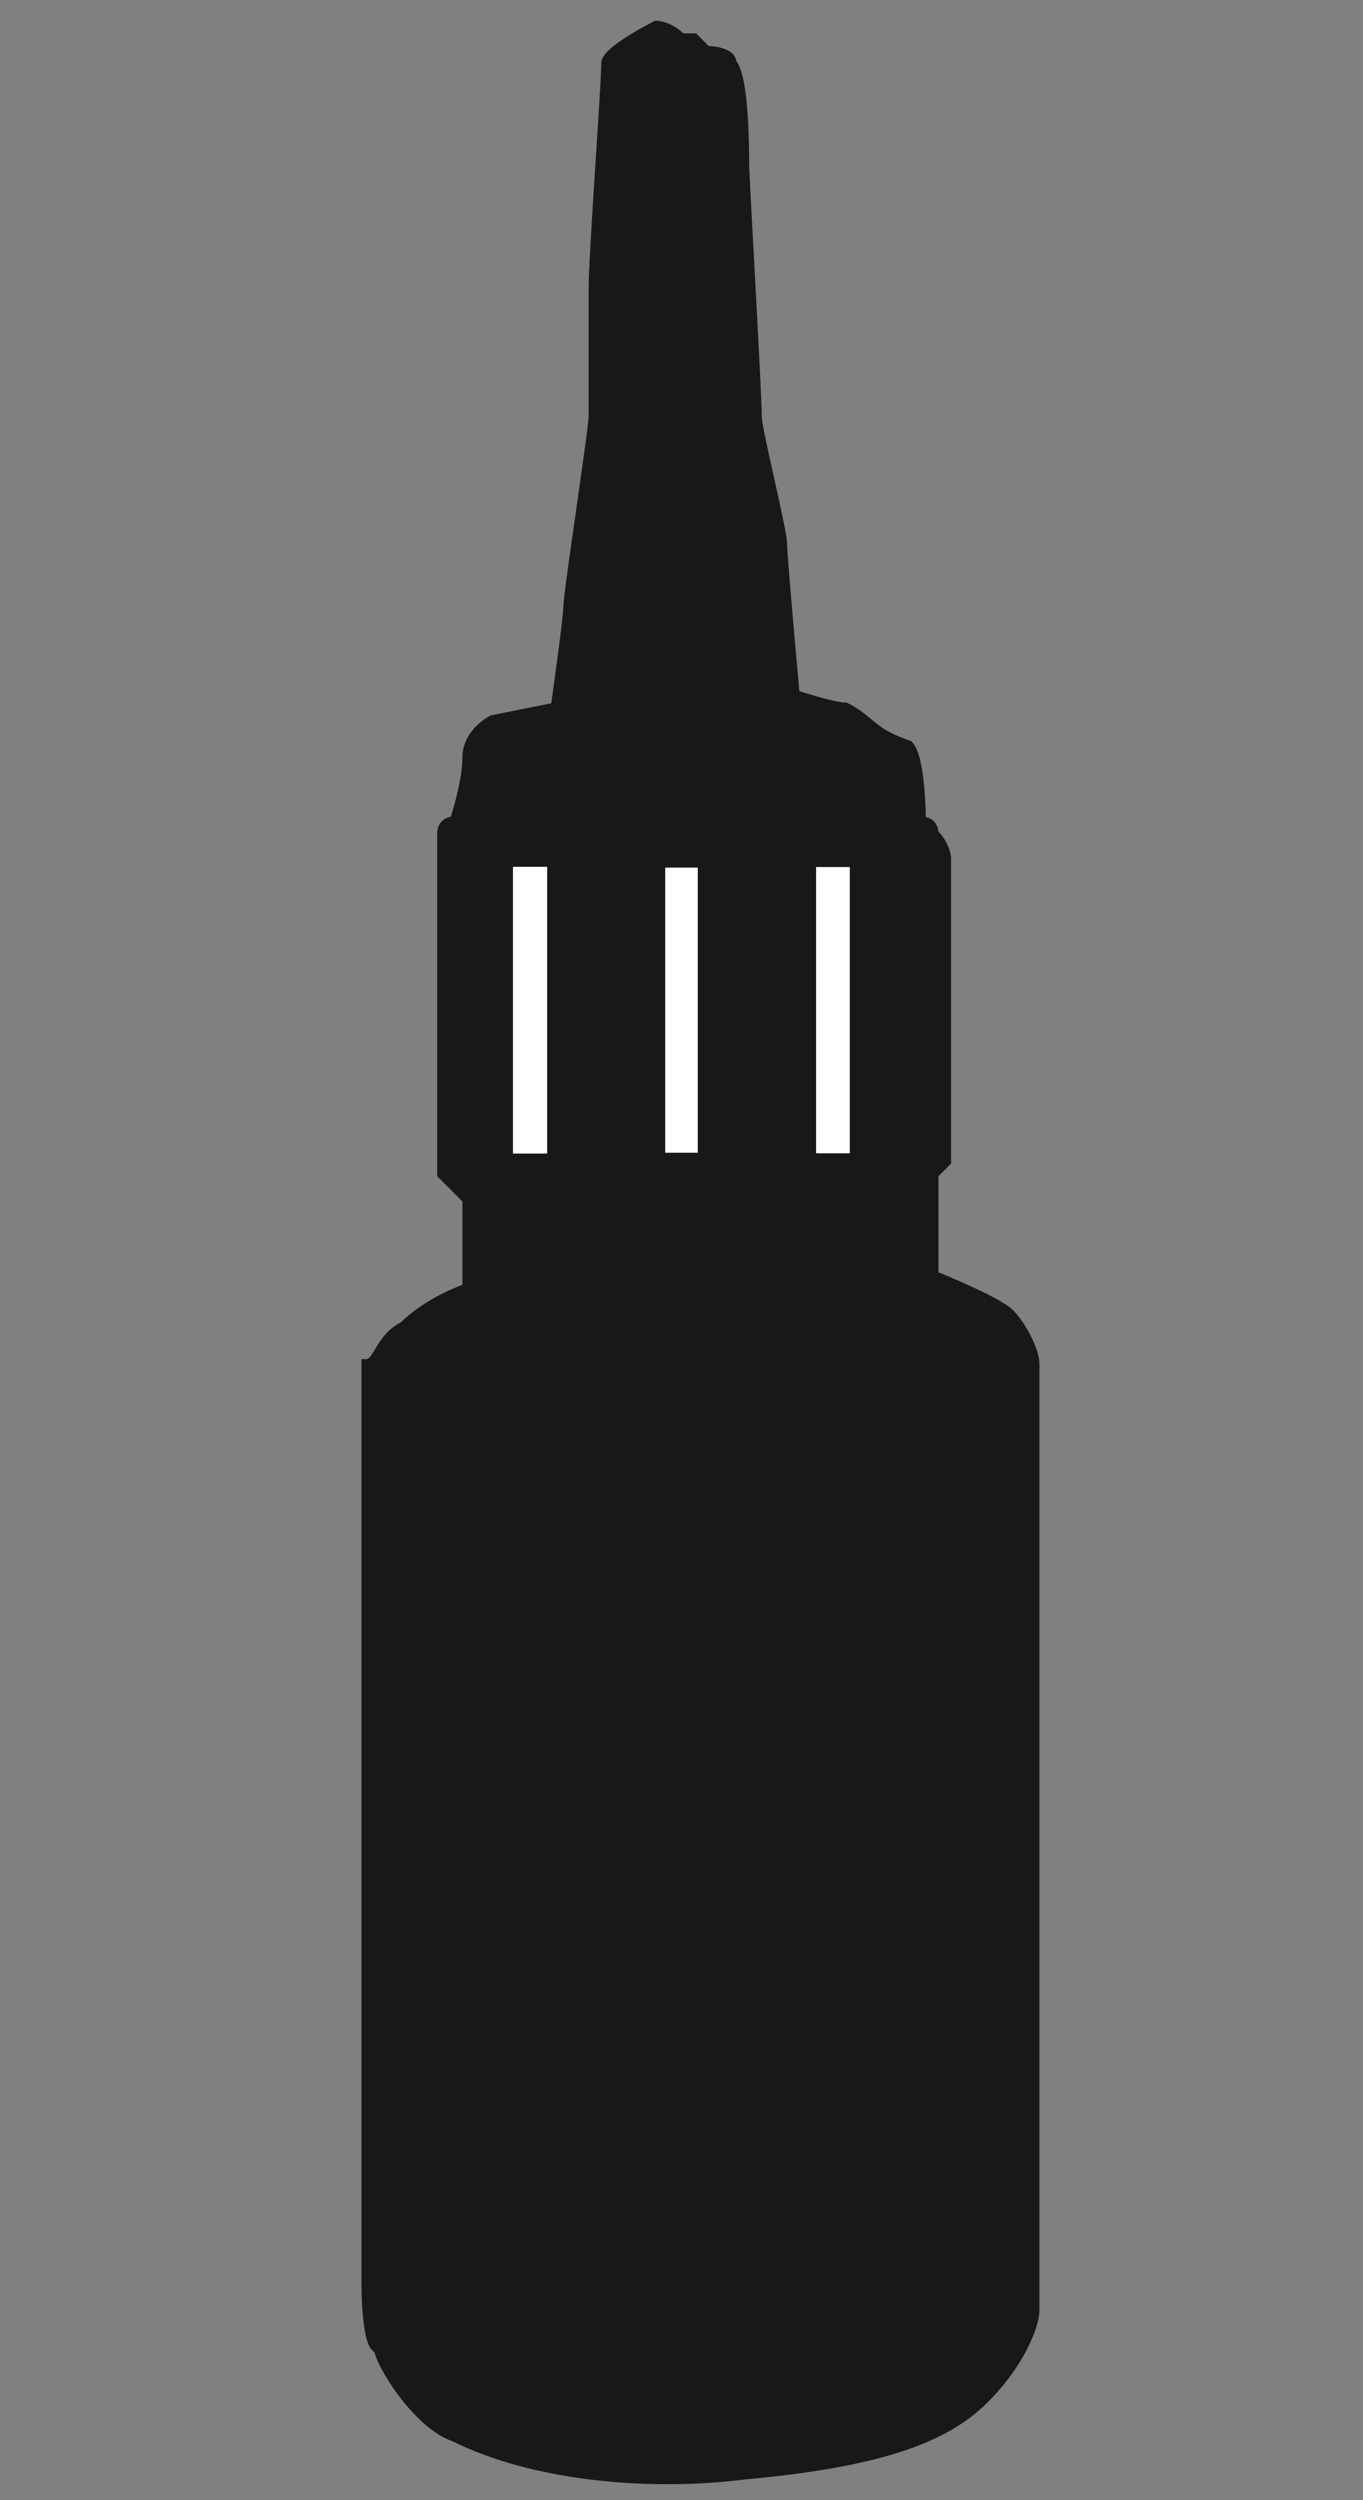
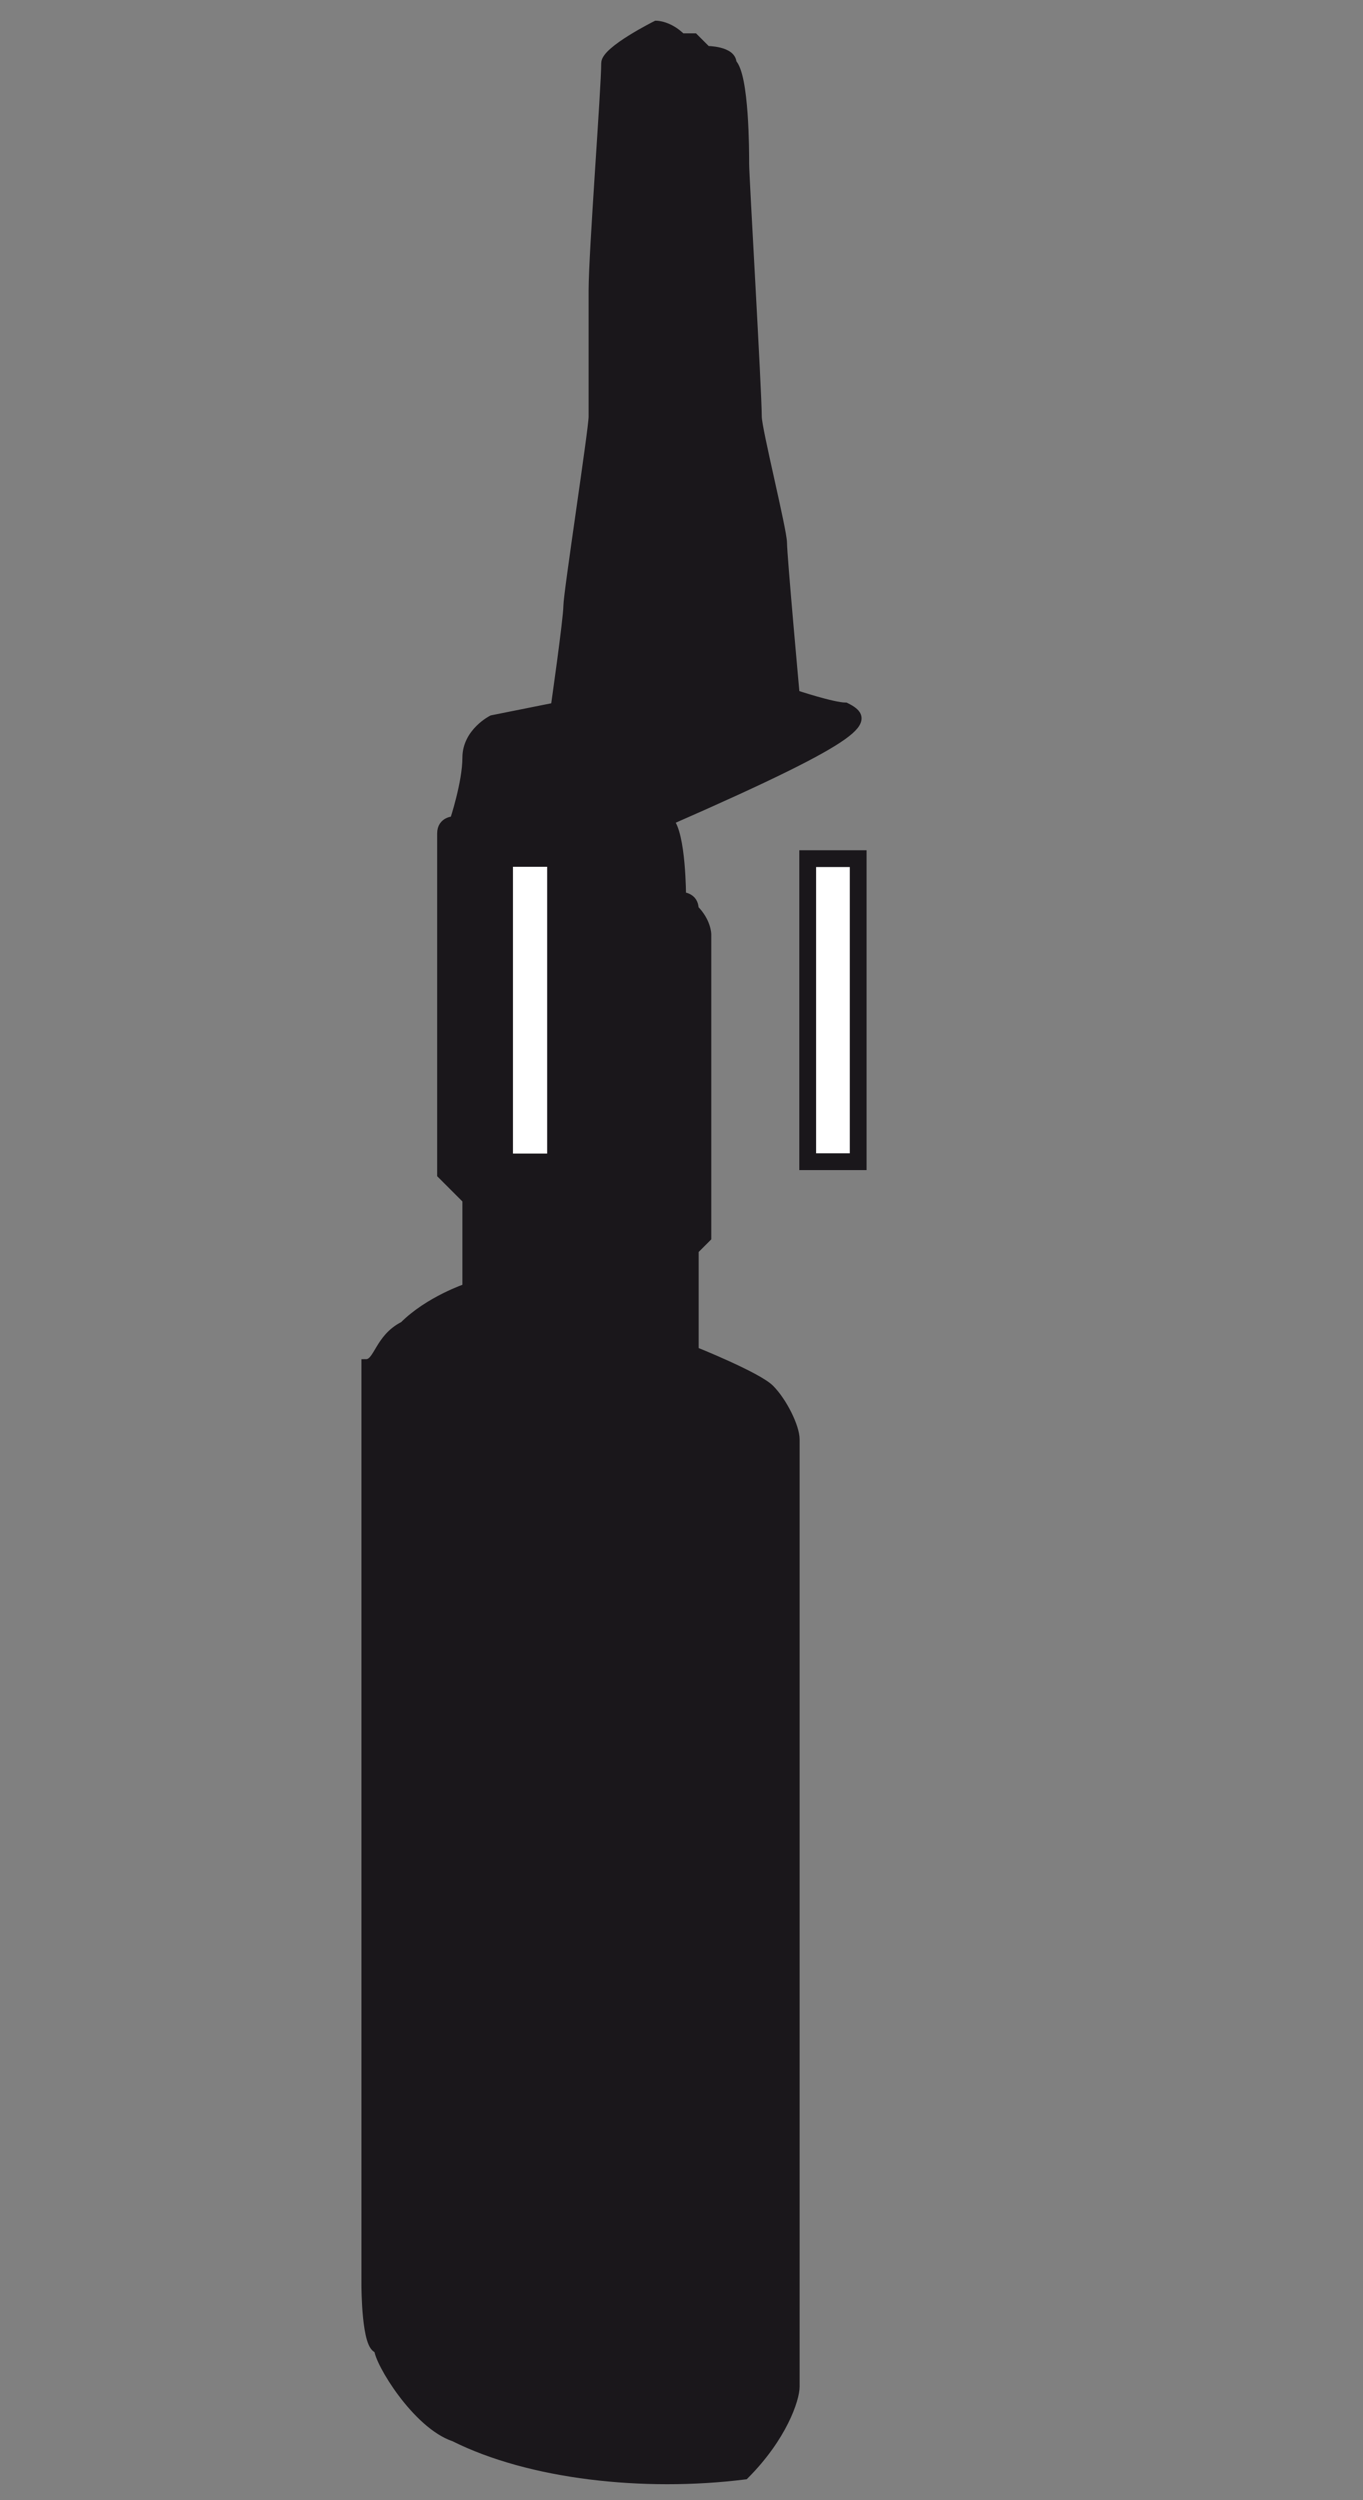
<svg xmlns="http://www.w3.org/2000/svg" xmlns:xlink="http://www.w3.org/1999/xlink" version="1.1" id="Ebene_1" x="0px" y="0px" viewBox="0 0 10.8 19.8" style="enable-background:new 0 0 10.8 19.8;" xml:space="preserve">
  <rect x="0" y="0" width="10.8" height="19.8" fill="#808080" stroke="none" />
  <style type="text/css">
	.st0{fill:#FFFFFF;stroke:#1A171B;stroke-width:0.129;stroke-miterlimit:10;}
	.st1{fill:#FFFFFF;stroke:#1A171B;stroke-width:0.142;stroke-miterlimit:10;}
	.st2{fill:#FFFFFF;stroke:#1A171B;stroke-width:0.133;stroke-miterlimit:10;}
</style>
  <g>
    <g>
      <g>
        <defs>
-           <path id="SVGID_1_" d="M5.2,0.2c0,0-0.4,0.2-0.4,0.3c0,0.2-0.1,1.5-0.1,1.8c0,0.2,0,0.9,0,1c0,0.1-0.2,1.4-0.2,1.5      c0,0.1-0.1,0.8-0.1,0.8L3.9,5.7c0,0-0.2,0.1-0.2,0.3c0,0.2-0.1,0.5-0.1,0.5c0,0-0.1,0-0.1,0.1c0,0.1,0,2.6,0,2.7      c0,0,0.2,0.2,0.2,0.2l0,0.7c0,0-0.3,0.1-0.5,0.3c-0.2,0.1-0.2,0.3-0.3,0.3c0,0.1,0,7.3,0,7.3c0,0,0,0.5,0.1,0.5      c0,0.1,0.3,0.6,0.6,0.7c0.6,0.3,1.5,0.4,2.3,0.3c1.1-0.1,1.6-0.3,1.9-0.6c0.3-0.3,0.4-0.6,0.4-0.7c0-0.1,0-7.3,0-7.3      c0,0,0-0.1,0-0.2c0-0.1-0.1-0.3-0.2-0.4c-0.1-0.1-0.6-0.3-0.6-0.3c0,0,0-0.7,0-0.7l0-0.1c0,0,0.1-0.1,0.1-0.1c0,0,0-0.3,0-0.3      l0-0.1l0-2c0,0,0-0.1-0.1-0.2c0-0.1-0.1-0.1-0.1-0.1c0,0,0-0.5-0.1-0.6C6.9,5.8,6.9,5.7,6.7,5.6c-0.1,0-0.4-0.1-0.4-0.1      S6.2,4.4,6.2,4.3c0-0.1-0.2-0.9-0.2-1c0-0.2-0.1-1.9-0.1-2c0-0.1,0-0.7-0.1-0.8c0-0.1-0.2-0.1-0.2-0.1c0,0-0.1-0.1-0.1-0.1      c0,0-0.1,0-0.1,0C5.3,0.2,5.2,0.2,5.2,0.2L5.2,0.2z" />
+           <path id="SVGID_1_" d="M5.2,0.2c0,0-0.4,0.2-0.4,0.3c0,0.2-0.1,1.5-0.1,1.8c0,0.2,0,0.9,0,1c0,0.1-0.2,1.4-0.2,1.5      c0,0.1-0.1,0.8-0.1,0.8L3.9,5.7c0,0-0.2,0.1-0.2,0.3c0,0.2-0.1,0.5-0.1,0.5c0,0-0.1,0-0.1,0.1c0,0.1,0,2.6,0,2.7      c0,0,0.2,0.2,0.2,0.2l0,0.7c0,0-0.3,0.1-0.5,0.3c-0.2,0.1-0.2,0.3-0.3,0.3c0,0.1,0,7.3,0,7.3c0,0,0,0.5,0.1,0.5      c0,0.1,0.3,0.6,0.6,0.7c0.6,0.3,1.5,0.4,2.3,0.3c0.3-0.3,0.4-0.6,0.4-0.7c0-0.1,0-7.3,0-7.3      c0,0,0-0.1,0-0.2c0-0.1-0.1-0.3-0.2-0.4c-0.1-0.1-0.6-0.3-0.6-0.3c0,0,0-0.7,0-0.7l0-0.1c0,0,0.1-0.1,0.1-0.1c0,0,0-0.3,0-0.3      l0-0.1l0-2c0,0,0-0.1-0.1-0.2c0-0.1-0.1-0.1-0.1-0.1c0,0,0-0.5-0.1-0.6C6.9,5.8,6.9,5.7,6.7,5.6c-0.1,0-0.4-0.1-0.4-0.1      S6.2,4.4,6.2,4.3c0-0.1-0.2-0.9-0.2-1c0-0.2-0.1-1.9-0.1-2c0-0.1,0-0.7-0.1-0.8c0-0.1-0.2-0.1-0.2-0.1c0,0-0.1-0.1-0.1-0.1      c0,0-0.1,0-0.1,0C5.3,0.2,5.2,0.2,5.2,0.2L5.2,0.2z" />
        </defs>
        <use xlink:href="#SVGID_1_" style="overflow:visible;fill-rule:evenodd;clip-rule:evenodd;fill:#1A171B;" />
        <clipPath id="SVGID_2_">
          <use xlink:href="#SVGID_1_" style="overflow:visible;" />
        </clipPath>
        <use xlink:href="#SVGID_1_" style="overflow:visible;fill-rule:evenodd;clip-rule:evenodd;fill:none;stroke:#1A171B;stroke-width:7.209546e-02;stroke-miterlimit:10;" />
      </g>
    </g>
    <rect x="4" y="6.8" class="st0" width="0.4" height="2.4" />
-     <rect x="5.2" y="6.8" class="st1" width="0.4" height="2.4" />
    <rect x="6.4" y="6.8" class="st2" width="0.4" height="2.4" />
  </g>
</svg>